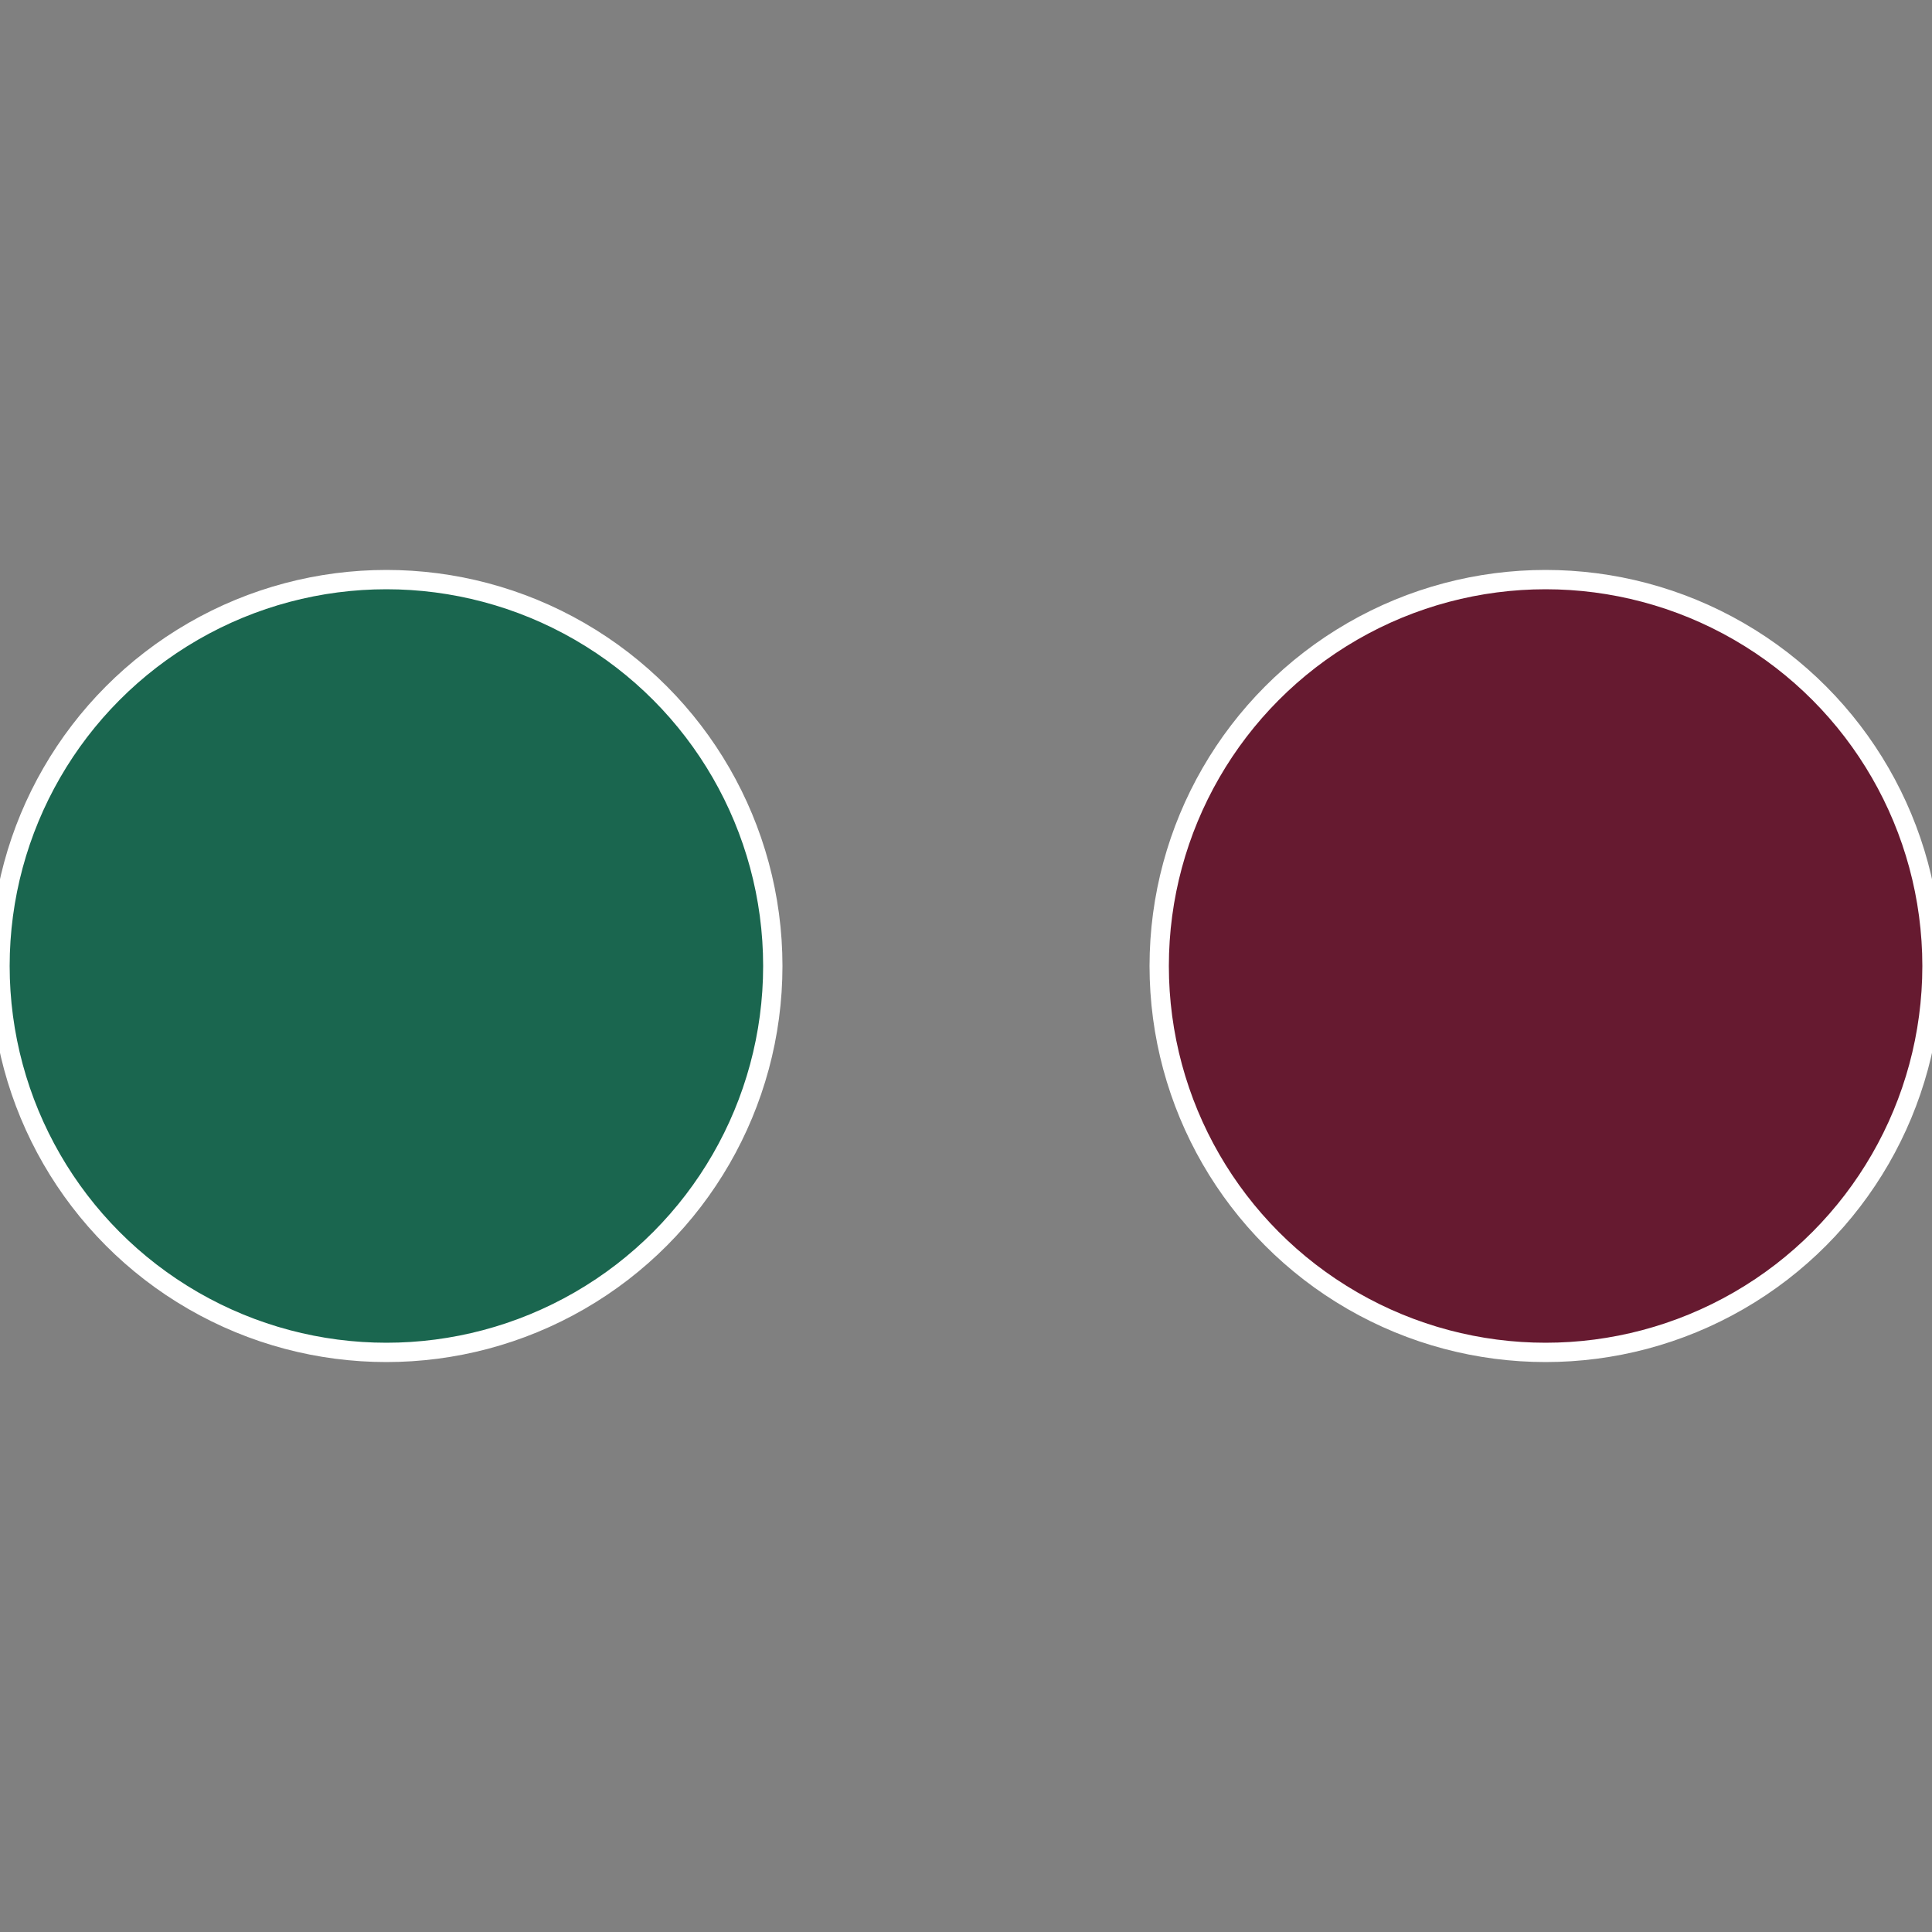
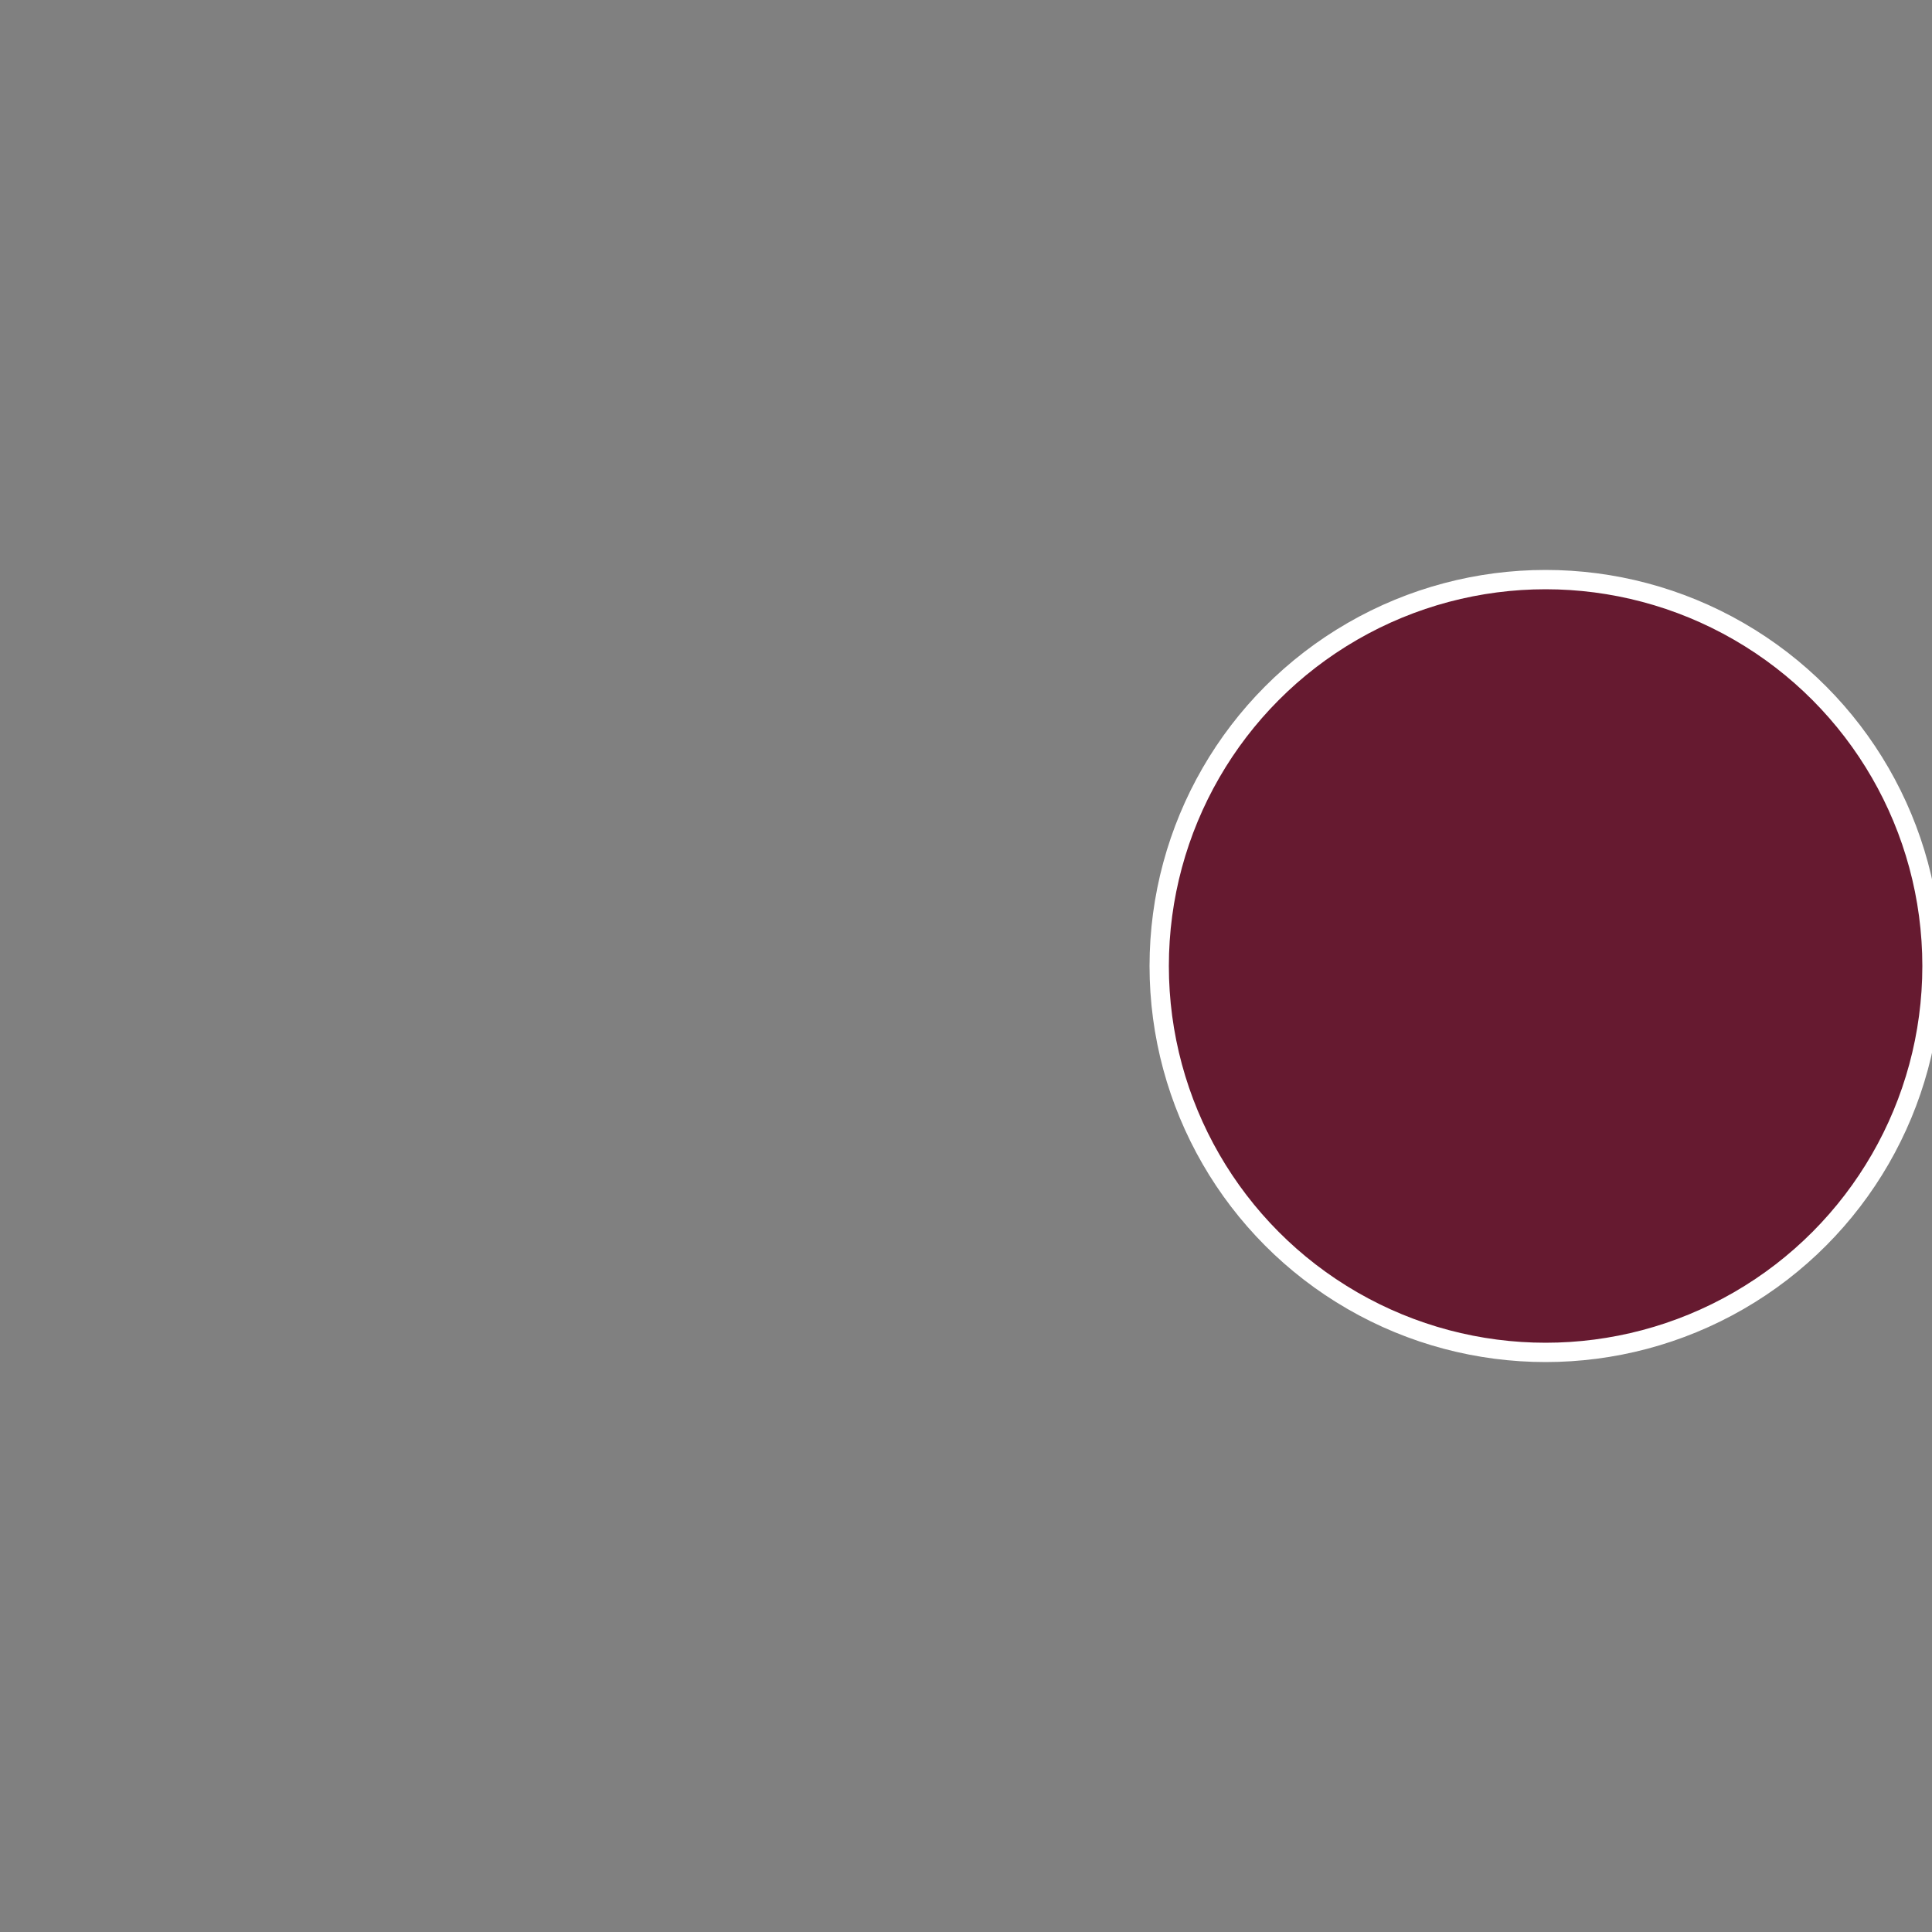
<svg xmlns="http://www.w3.org/2000/svg" width="500" height="500" viewBox="-1 -1 2 2">
  <rect x="-1" y="-1" width="2" height="2" fill="#808080" stroke="none" />
  <circle cx="0.6" cy="0" r="0.4" fill="#661a30" stroke="#fff" stroke-width="1%" />
-   <circle cx="-0.6" cy="7.3478807948841E-17" r="0.4" fill="#1a664f" stroke="#fff" stroke-width="1%" />
</svg>